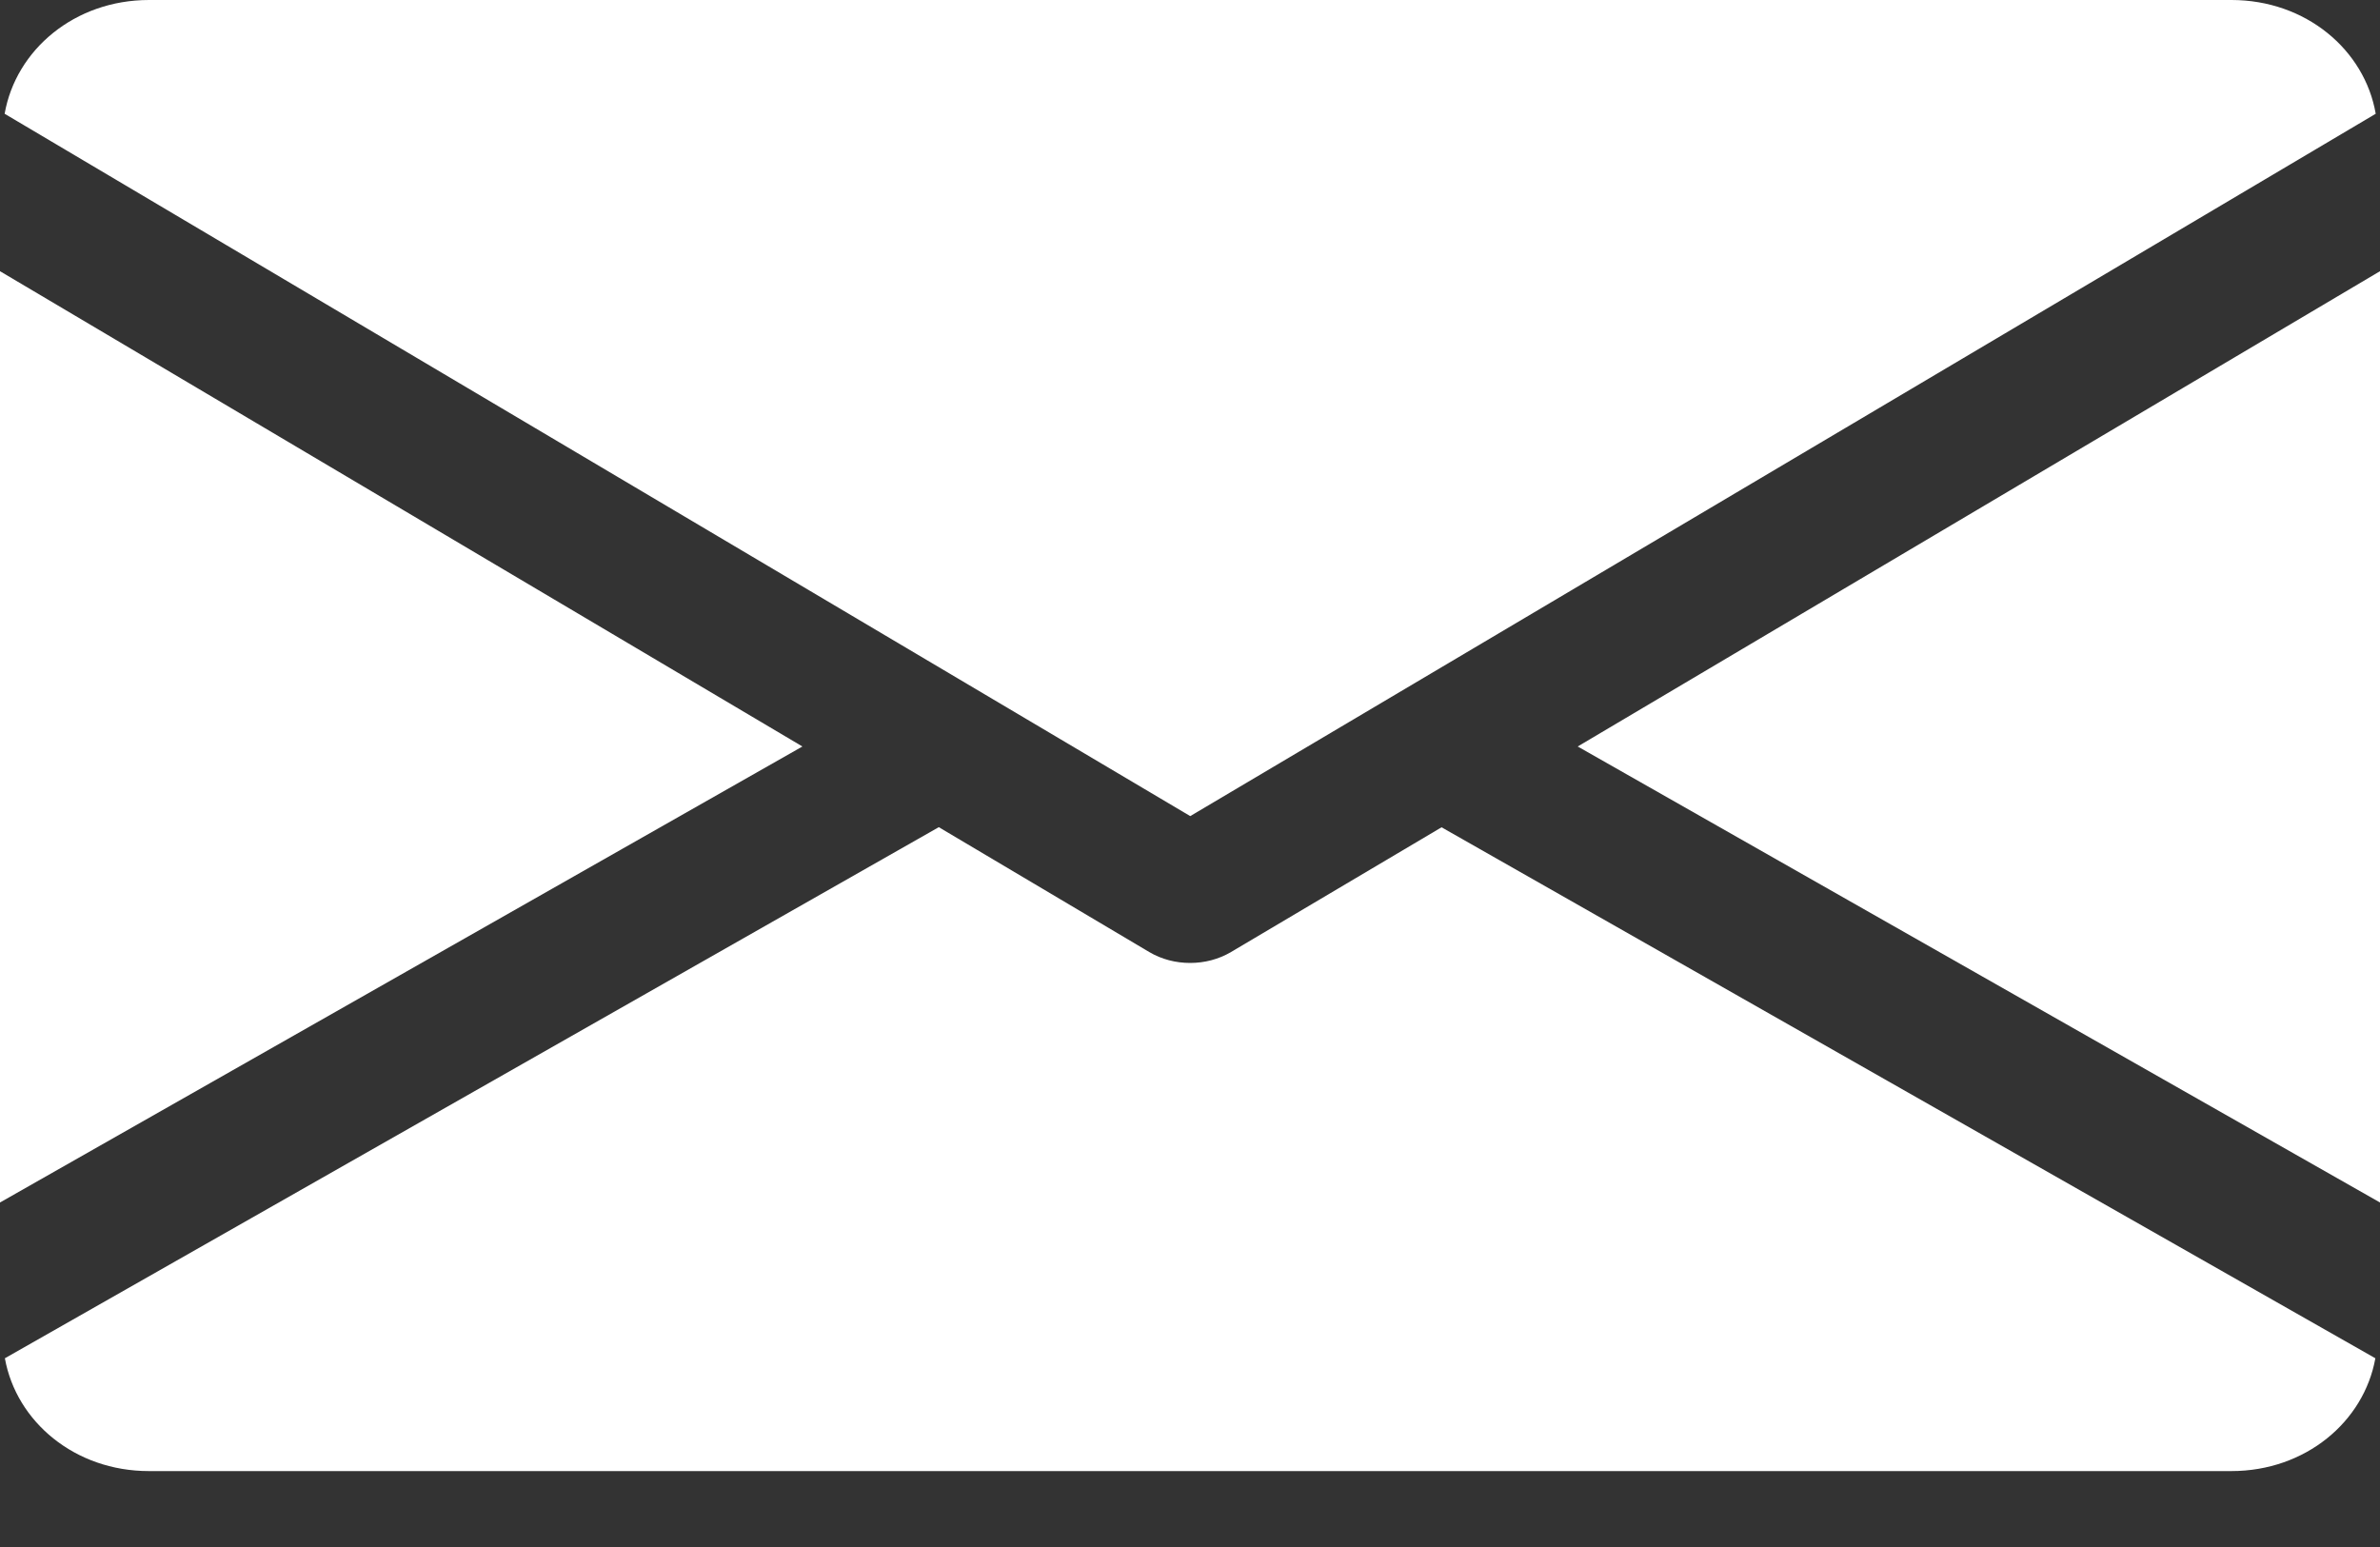
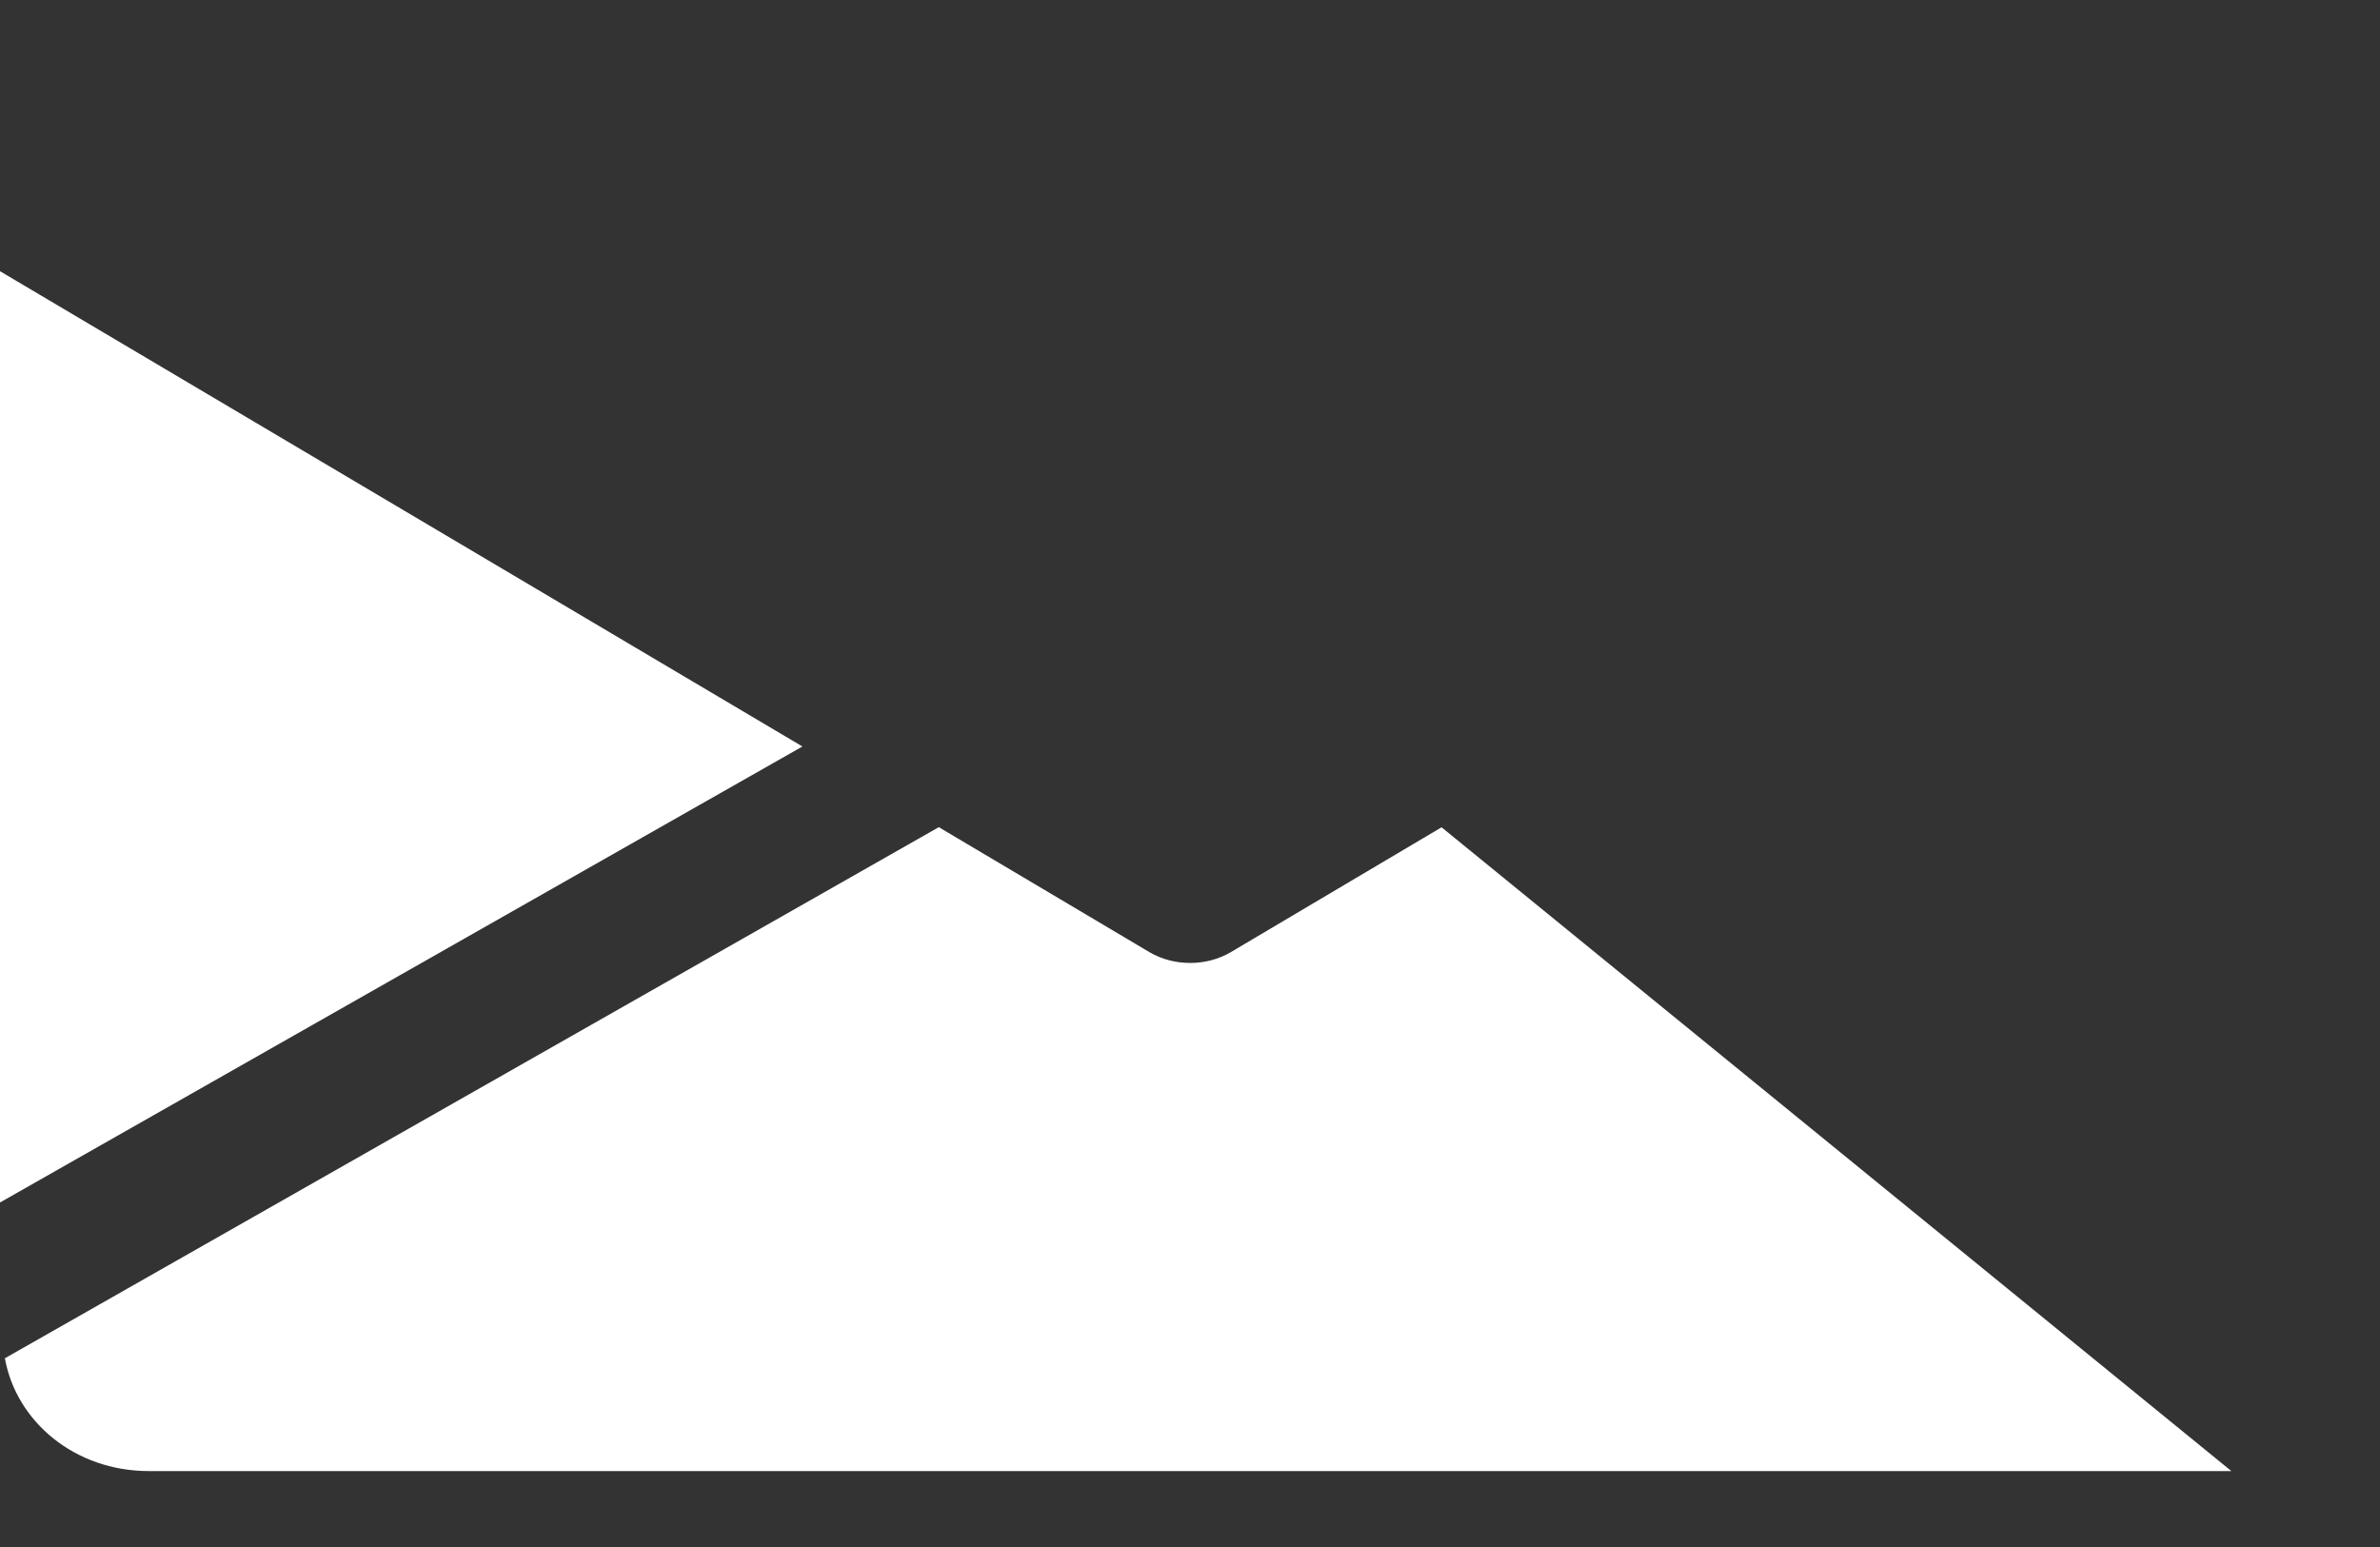
<svg xmlns="http://www.w3.org/2000/svg" width="20" height="13" viewBox="0 0 20 13" fill="none">
  <rect x="0" y="0" width="20" height="13" fill="#333333" stroke="none" />
-   <path d="M13.258 6.273L20 10.105V2.279L13.258 6.273Z" fill="white" />
  <path d="M0 2.279V10.105L6.743 6.273L0 2.279Z" fill="white" />
-   <path d="M18.752 0H1.252C0.628 0 0.133 0.418 0.039 0.956L10.002 6.858L19.964 0.956C19.871 0.418 19.376 0 18.752 0Z" fill="white" />
-   <path d="M12.114 6.952L10.345 8C10.24 8.062 10.121 8.092 10.001 8.092C9.881 8.092 9.762 8.062 9.657 8L7.889 6.951L0.041 11.414C0.137 11.948 0.63 12.362 1.251 12.362H18.751C19.373 12.362 19.865 11.948 19.961 11.414L12.114 6.952Z" fill="white" />
+   <path d="M12.114 6.952L10.345 8C10.24 8.062 10.121 8.092 10.001 8.092C9.881 8.092 9.762 8.062 9.657 8L7.889 6.951L0.041 11.414C0.137 11.948 0.63 12.362 1.251 12.362H18.751L12.114 6.952Z" fill="white" />
</svg>